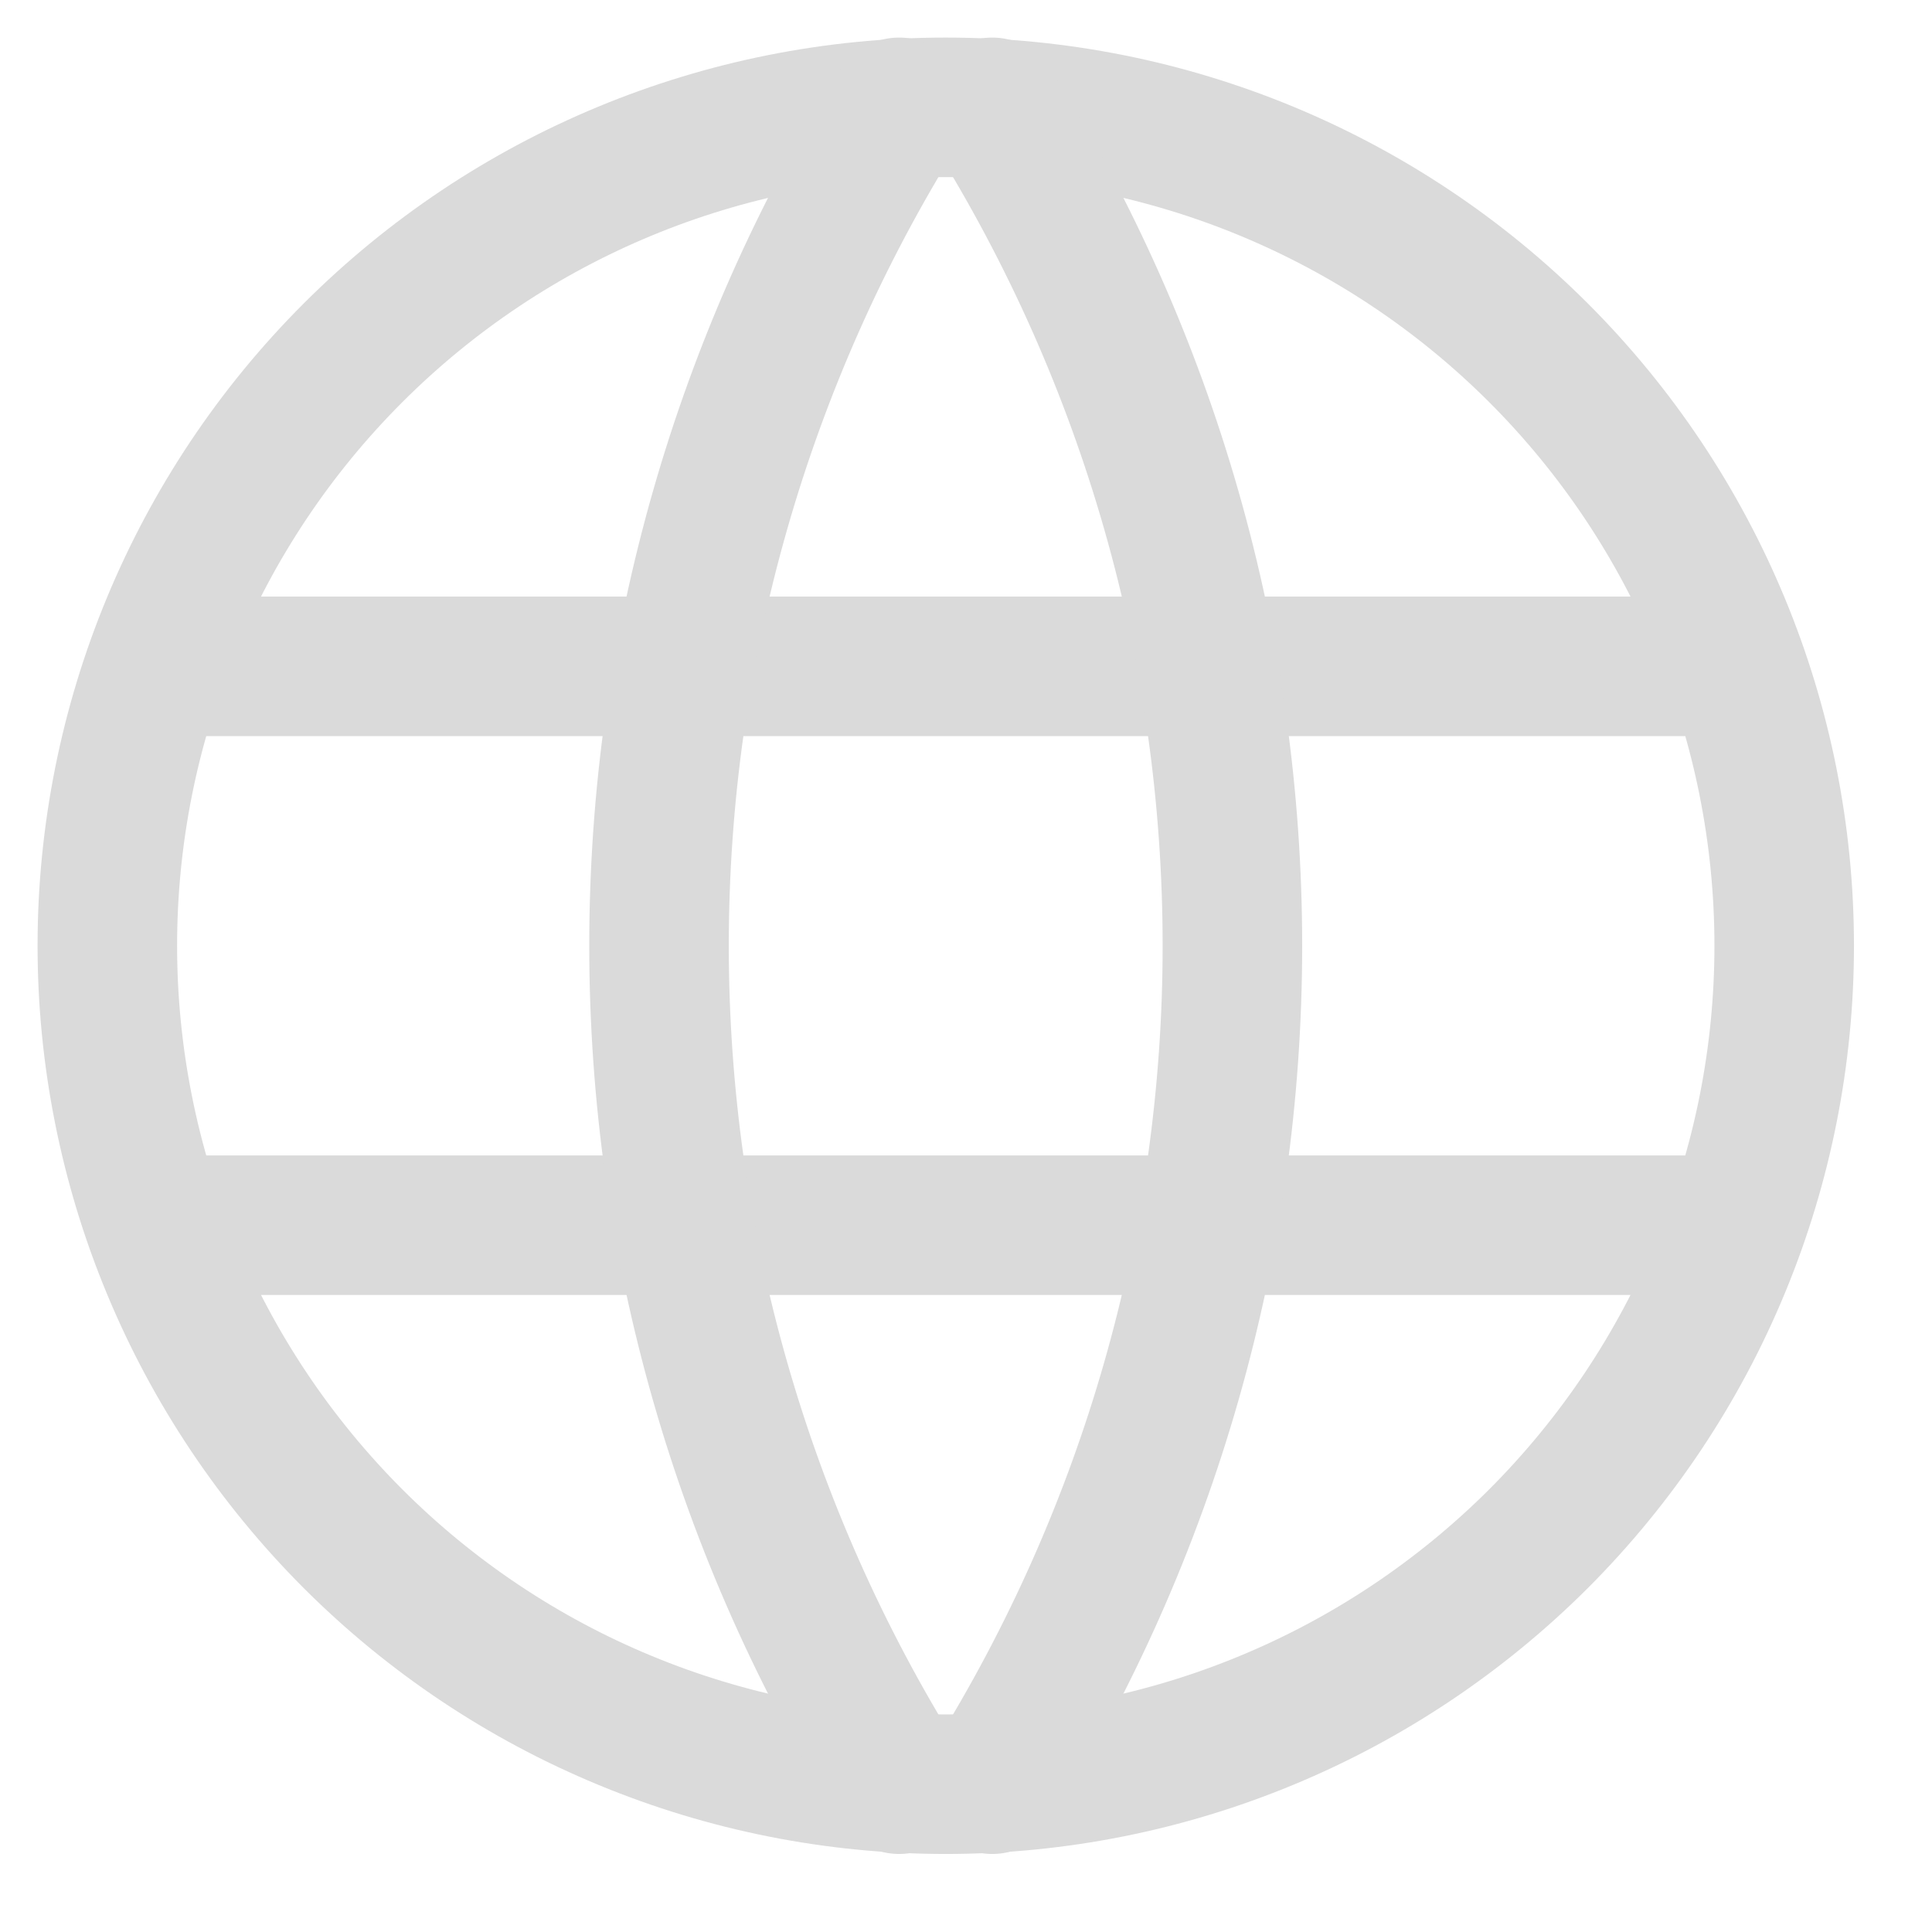
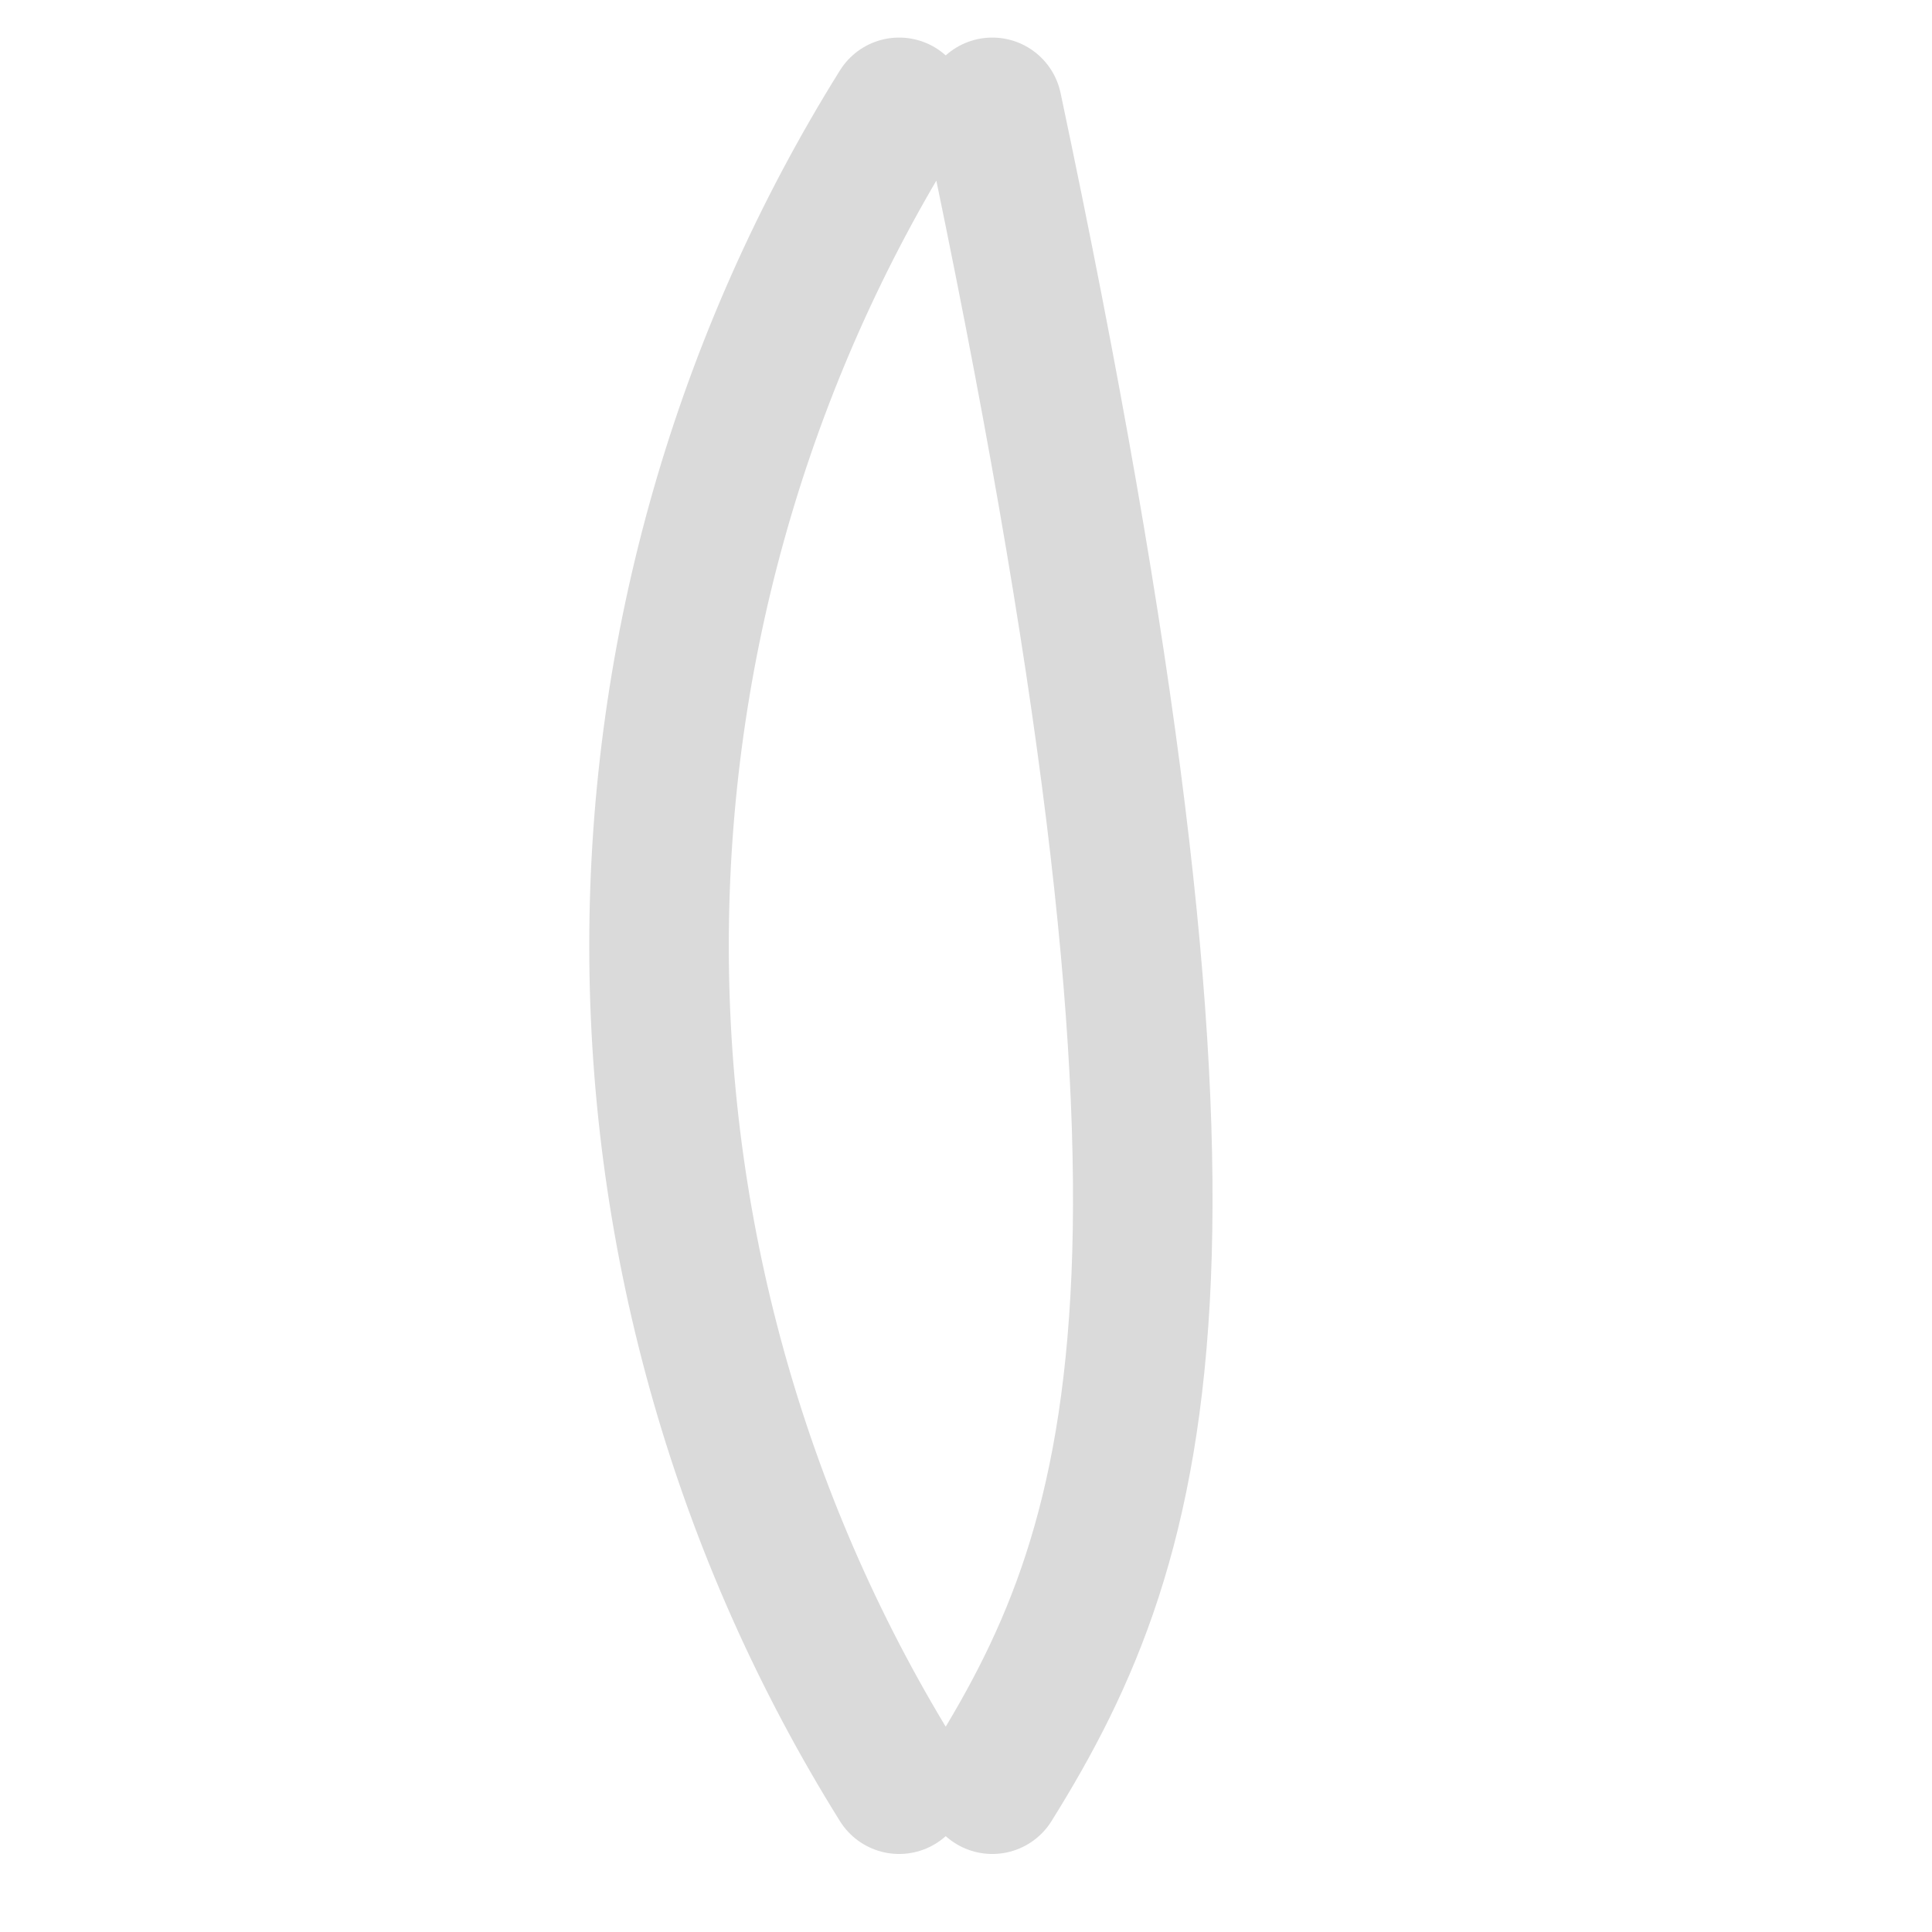
<svg xmlns="http://www.w3.org/2000/svg" width="18" height="18" viewBox="0 0 18 18" fill="none">
-   <path d="M1.521 6.208H16.102M1.521 11.415H16.102M1 8.811C1 9.837 1.202 10.853 1.595 11.801C1.987 12.748 2.563 13.609 3.288 14.335C4.013 15.06 4.874 15.636 5.822 16.028C6.77 16.421 7.786 16.623 8.811 16.623C9.837 16.623 10.853 16.421 11.801 16.028C12.748 15.636 13.609 15.06 14.335 14.335C15.06 13.609 15.636 12.748 16.028 11.801C16.421 10.853 16.623 9.837 16.623 8.811C16.623 6.74 15.8 4.753 14.335 3.288C12.87 1.823 10.883 1 8.811 1C6.74 1 4.753 1.823 3.288 3.288C1.823 4.753 1 6.74 1 8.811Z" stroke="#DADADA" stroke-width="1.3" stroke-linecap="round" stroke-linejoin="round" />
-   <path d="M8.377 1C6.915 3.343 6.14 6.049 6.14 8.811C6.14 11.573 6.915 14.28 8.377 16.623M9.245 1C10.707 3.343 11.482 6.049 11.482 8.811C11.482 11.573 10.707 14.28 9.245 16.623" stroke="#DADADA" stroke-width="1.3" stroke-linecap="round" stroke-linejoin="round" />
+   <path d="M8.377 1C6.915 3.343 6.14 6.049 6.14 8.811C6.14 11.573 6.915 14.28 8.377 16.623M9.245 1C11.482 11.573 10.707 14.28 9.245 16.623" stroke="#DADADA" stroke-width="1.3" stroke-linecap="round" stroke-linejoin="round" />
</svg>